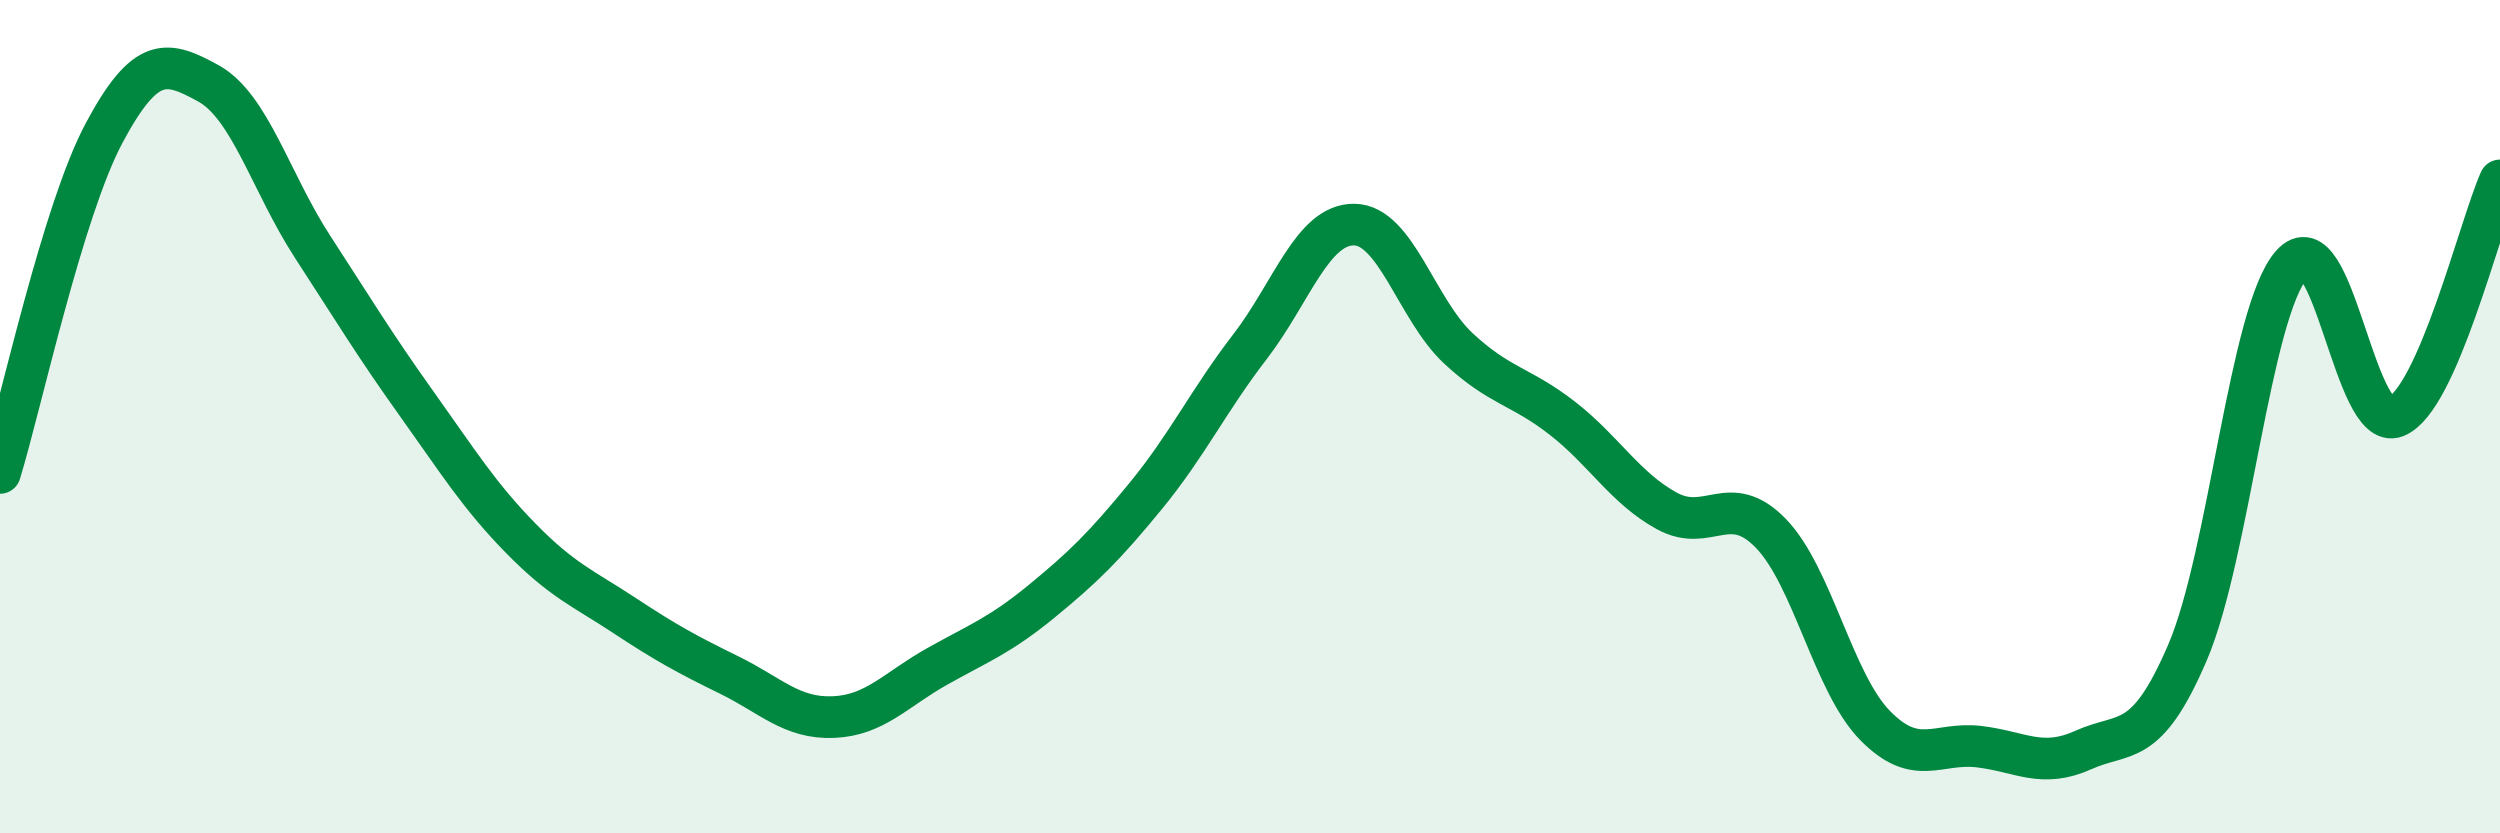
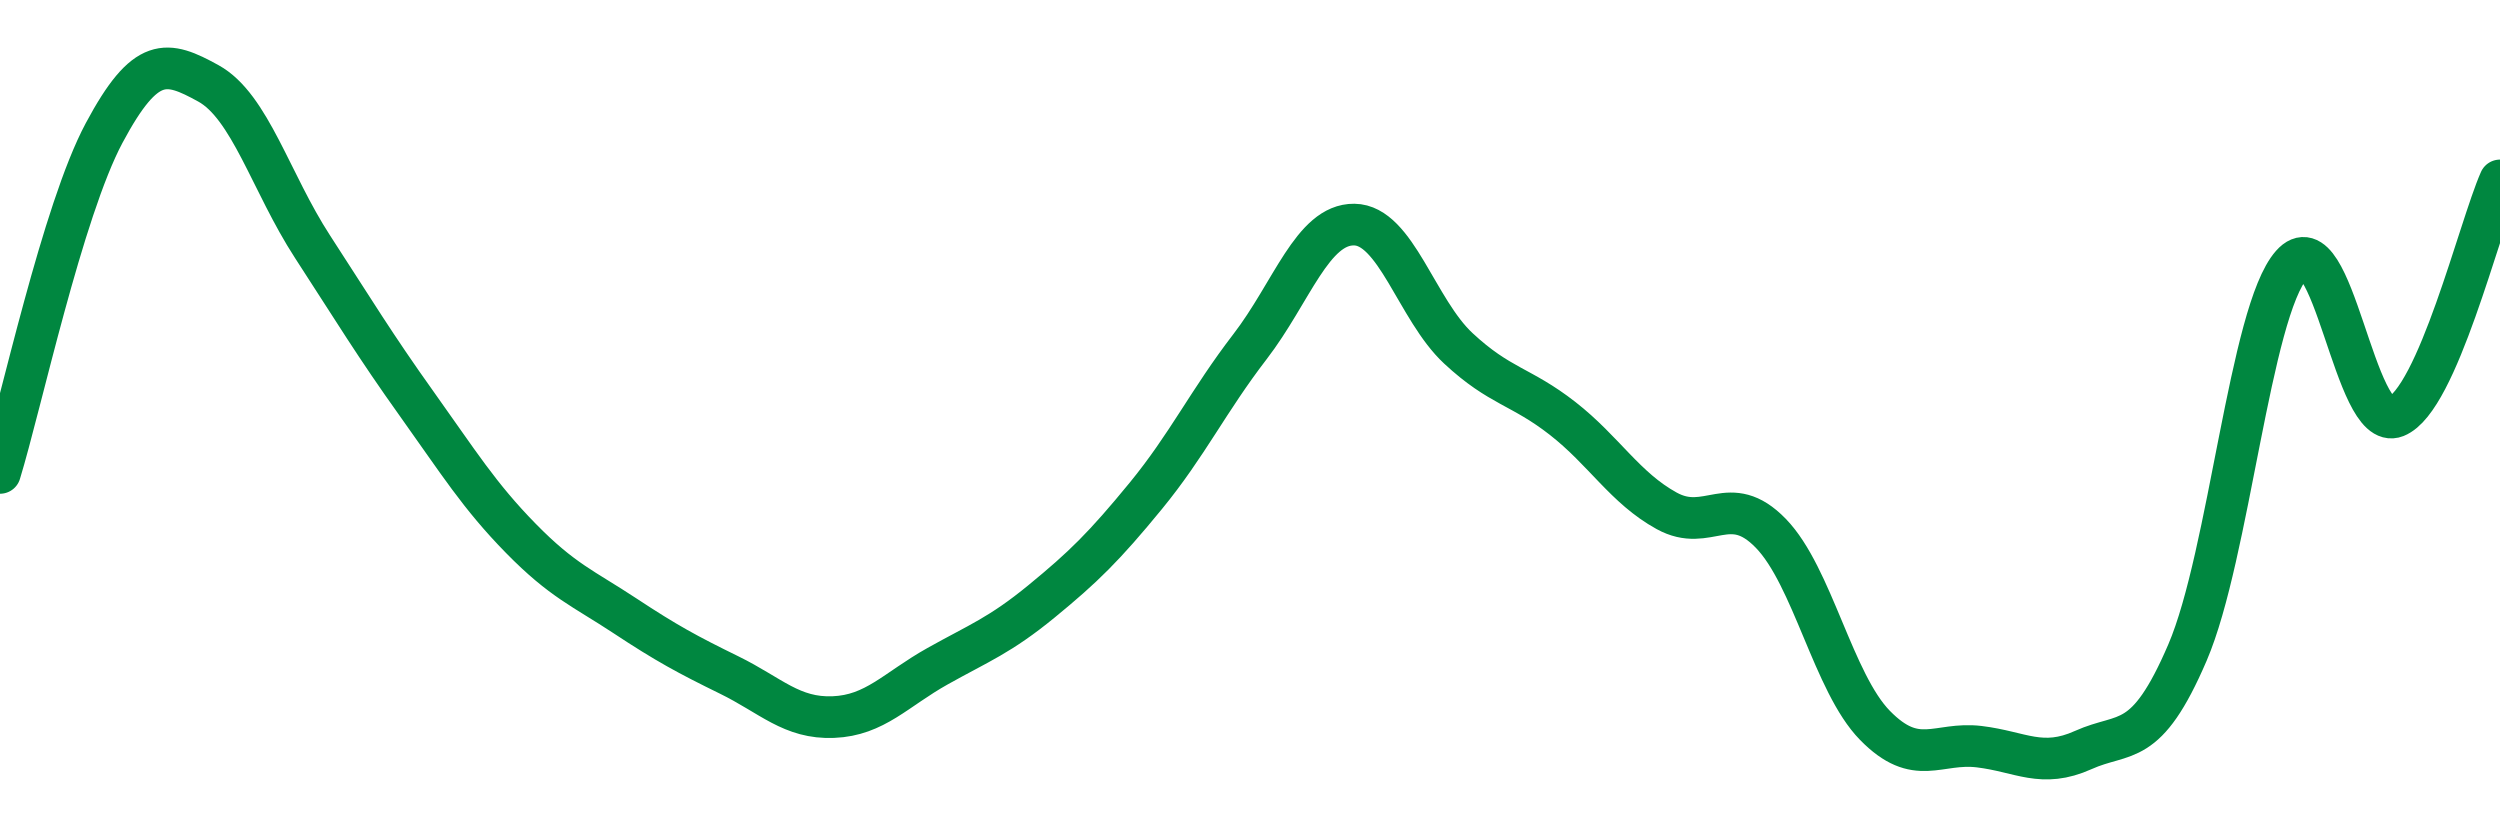
<svg xmlns="http://www.w3.org/2000/svg" width="60" height="20" viewBox="0 0 60 20">
-   <path d="M 0,11.35 C 0.5,9.72 1.5,5.06 2.5,3.19 C 3.5,1.32 4,1.45 5,2 C 6,2.55 6.5,4.38 7.5,5.92 C 8.5,7.46 9,8.29 10,9.69 C 11,11.09 11.5,11.9 12.5,12.92 C 13.5,13.94 14,14.12 15,14.78 C 16,15.44 16.5,15.71 17.5,16.2 C 18.5,16.69 19,17.25 20,17.21 C 21,17.17 21.5,16.55 22.5,15.99 C 23.5,15.43 24,15.25 25,14.43 C 26,13.61 26.5,13.12 27.5,11.9 C 28.5,10.68 29,9.62 30,8.32 C 31,7.02 31.5,5.38 32.5,5.39 C 33.5,5.4 34,7.43 35,8.36 C 36,9.29 36.5,9.26 37.5,10.04 C 38.5,10.82 39,11.71 40,12.26 C 41,12.81 41.5,11.77 42.5,12.8 C 43.5,13.83 44,16.39 45,17.41 C 46,18.43 46.5,17.8 47.5,17.92 C 48.5,18.04 49,18.45 50,18 C 51,17.55 51.5,17.99 52.5,15.66 C 53.5,13.33 54,7.48 55,6.35 C 56,5.22 56.5,10.4 57.5,10 C 58.5,9.6 59.5,5.46 60,4.33L60 20L0 20Z" fill="#008740" opacity="0.1" stroke-linecap="round" stroke-linejoin="round" />
  <path d="M 0,11.35 C 0.5,9.72 1.5,5.06 2.5,3.19 C 3.5,1.32 4,1.45 5,2 C 6,2.55 6.5,4.38 7.5,5.92 C 8.5,7.46 9,8.29 10,9.69 C 11,11.09 11.5,11.9 12.5,12.92 C 13.5,13.94 14,14.12 15,14.78 C 16,15.44 16.5,15.71 17.5,16.2 C 18.5,16.69 19,17.25 20,17.21 C 21,17.17 21.5,16.55 22.5,15.99 C 23.5,15.43 24,15.25 25,14.43 C 26,13.61 26.5,13.12 27.5,11.9 C 28.5,10.68 29,9.62 30,8.32 C 31,7.02 31.5,5.38 32.5,5.39 C 33.5,5.4 34,7.43 35,8.36 C 36,9.29 36.5,9.26 37.5,10.04 C 38.5,10.82 39,11.71 40,12.26 C 41,12.81 41.5,11.77 42.5,12.8 C 43.5,13.83 44,16.39 45,17.41 C 46,18.43 46.5,17.8 47.5,17.92 C 48.5,18.04 49,18.45 50,18 C 51,17.55 51.5,17.99 52.5,15.66 C 53.5,13.33 54,7.48 55,6.35 C 56,5.22 56.5,10.4 57.5,10 C 58.5,9.6 59.5,5.46 60,4.33" stroke="#008740" stroke-width="1" fill="none" stroke-linecap="round" stroke-linejoin="round" />
</svg>